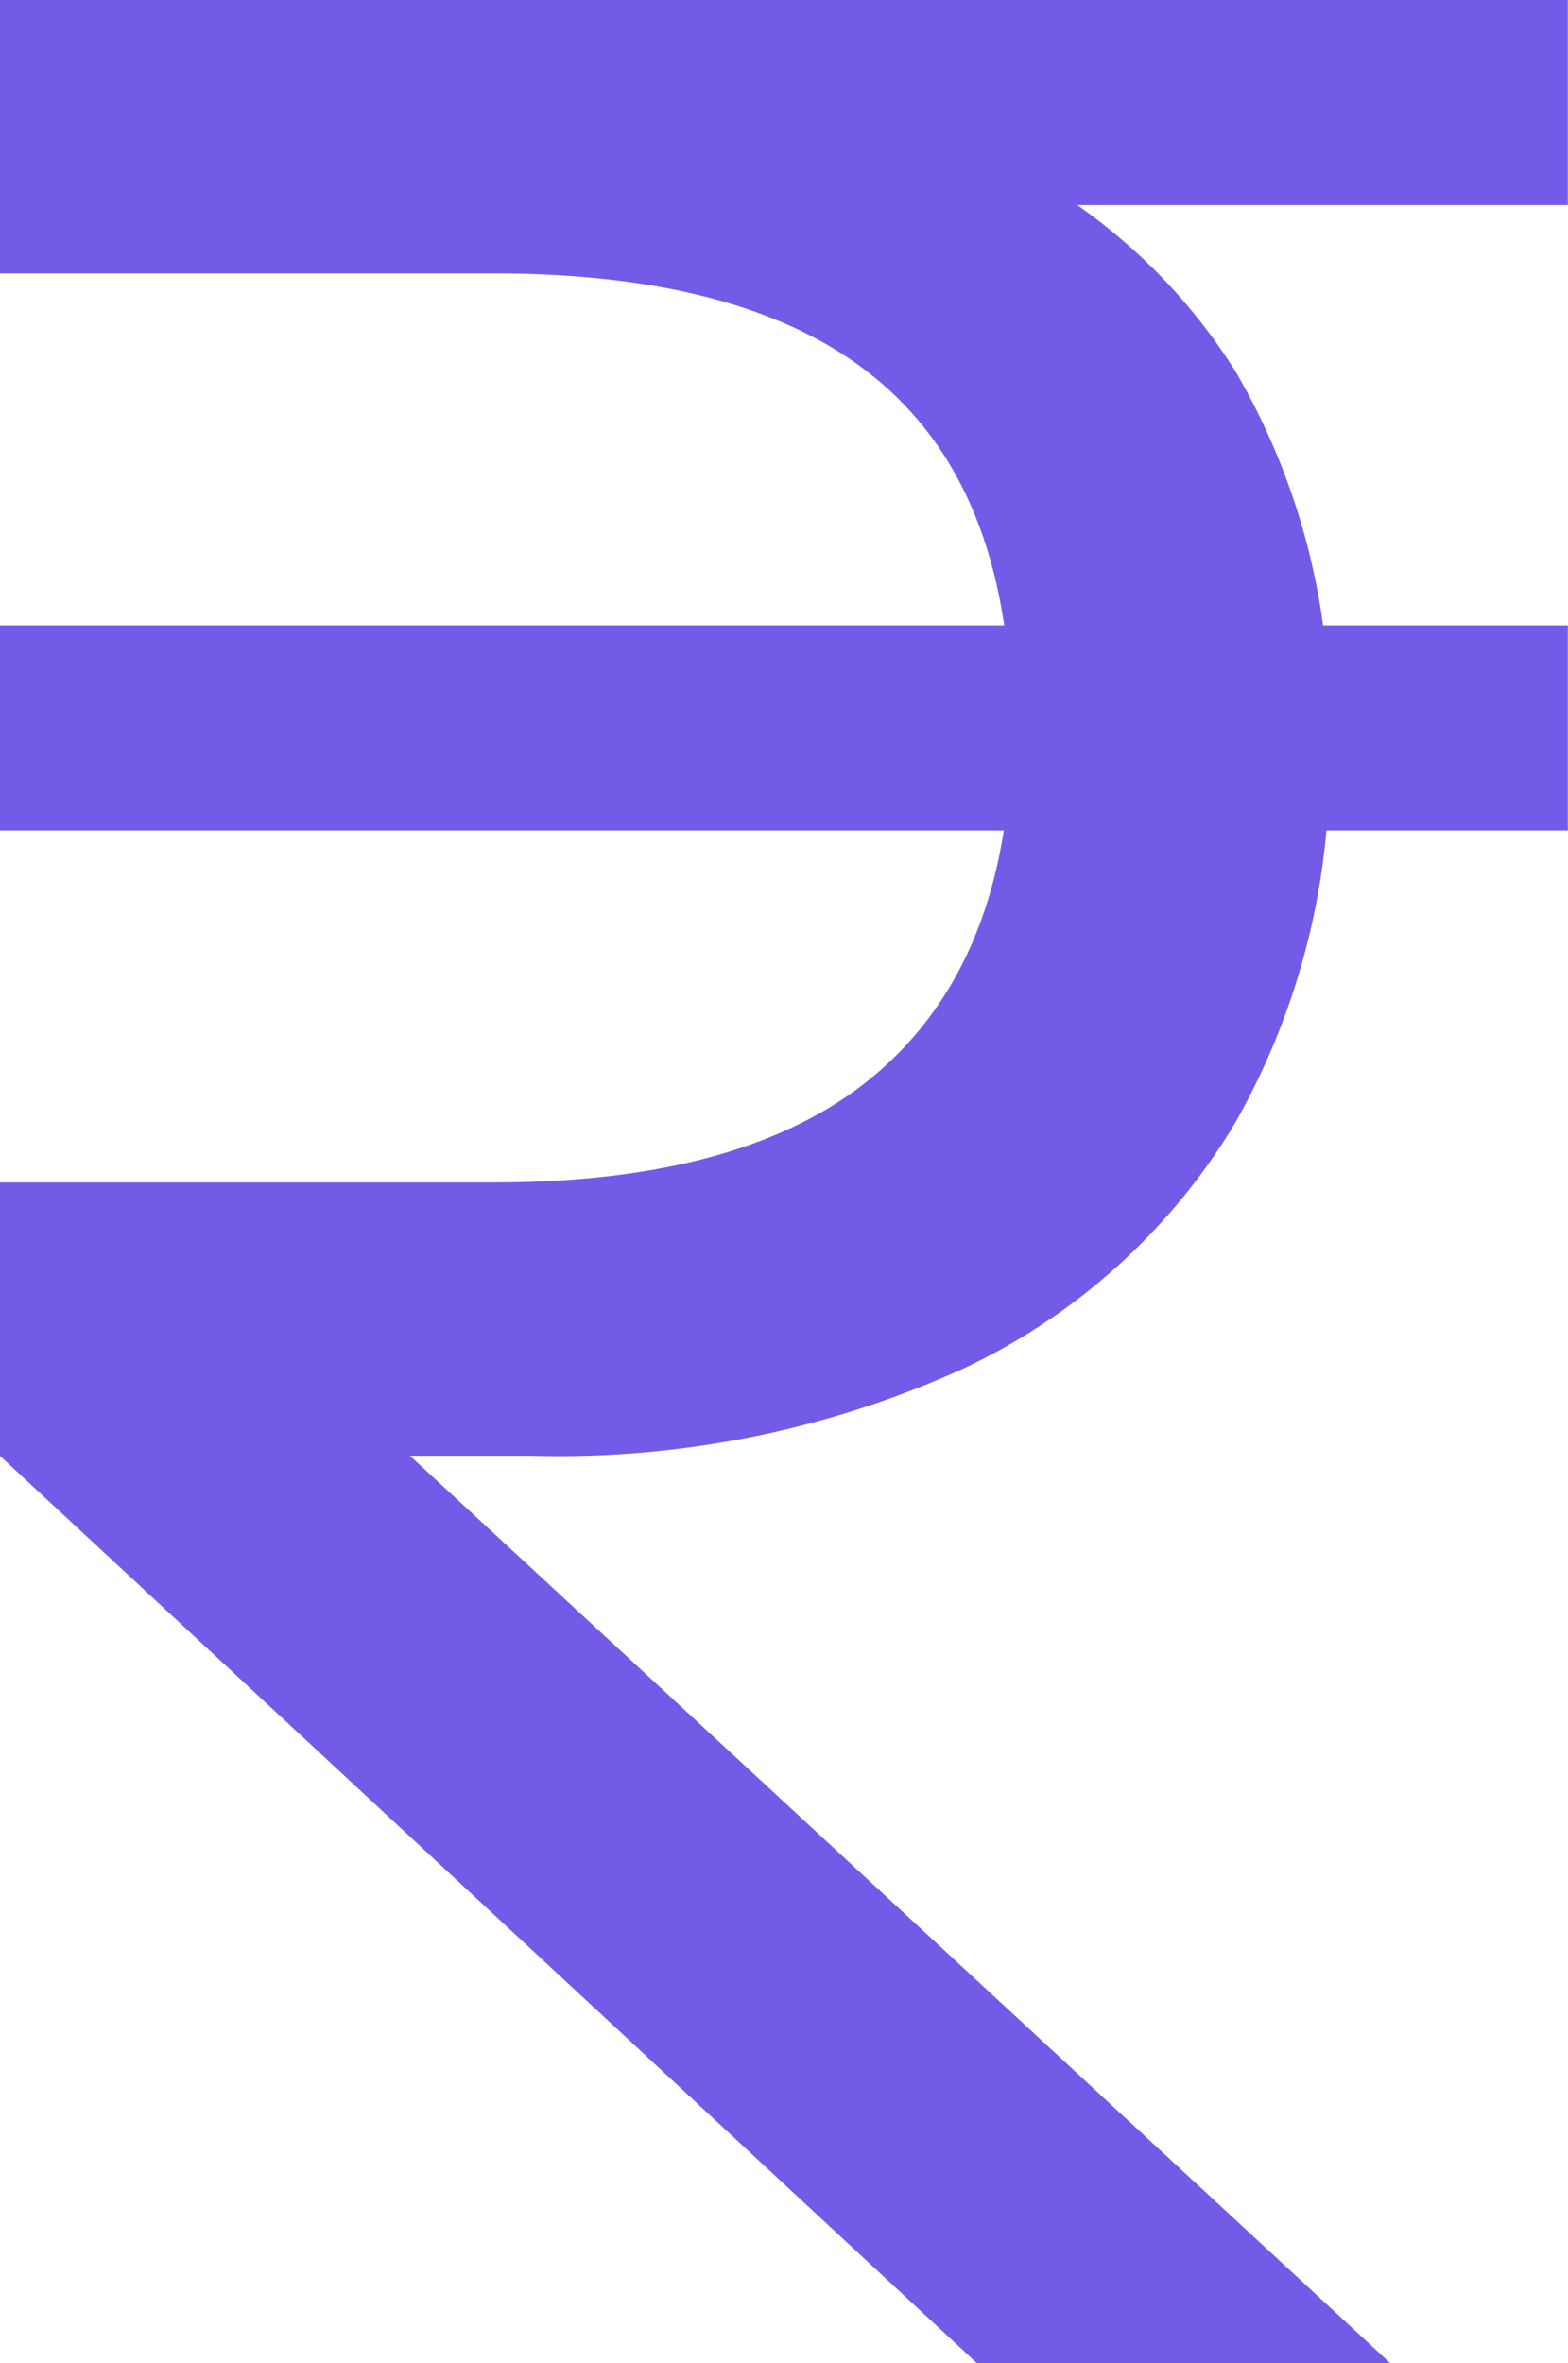
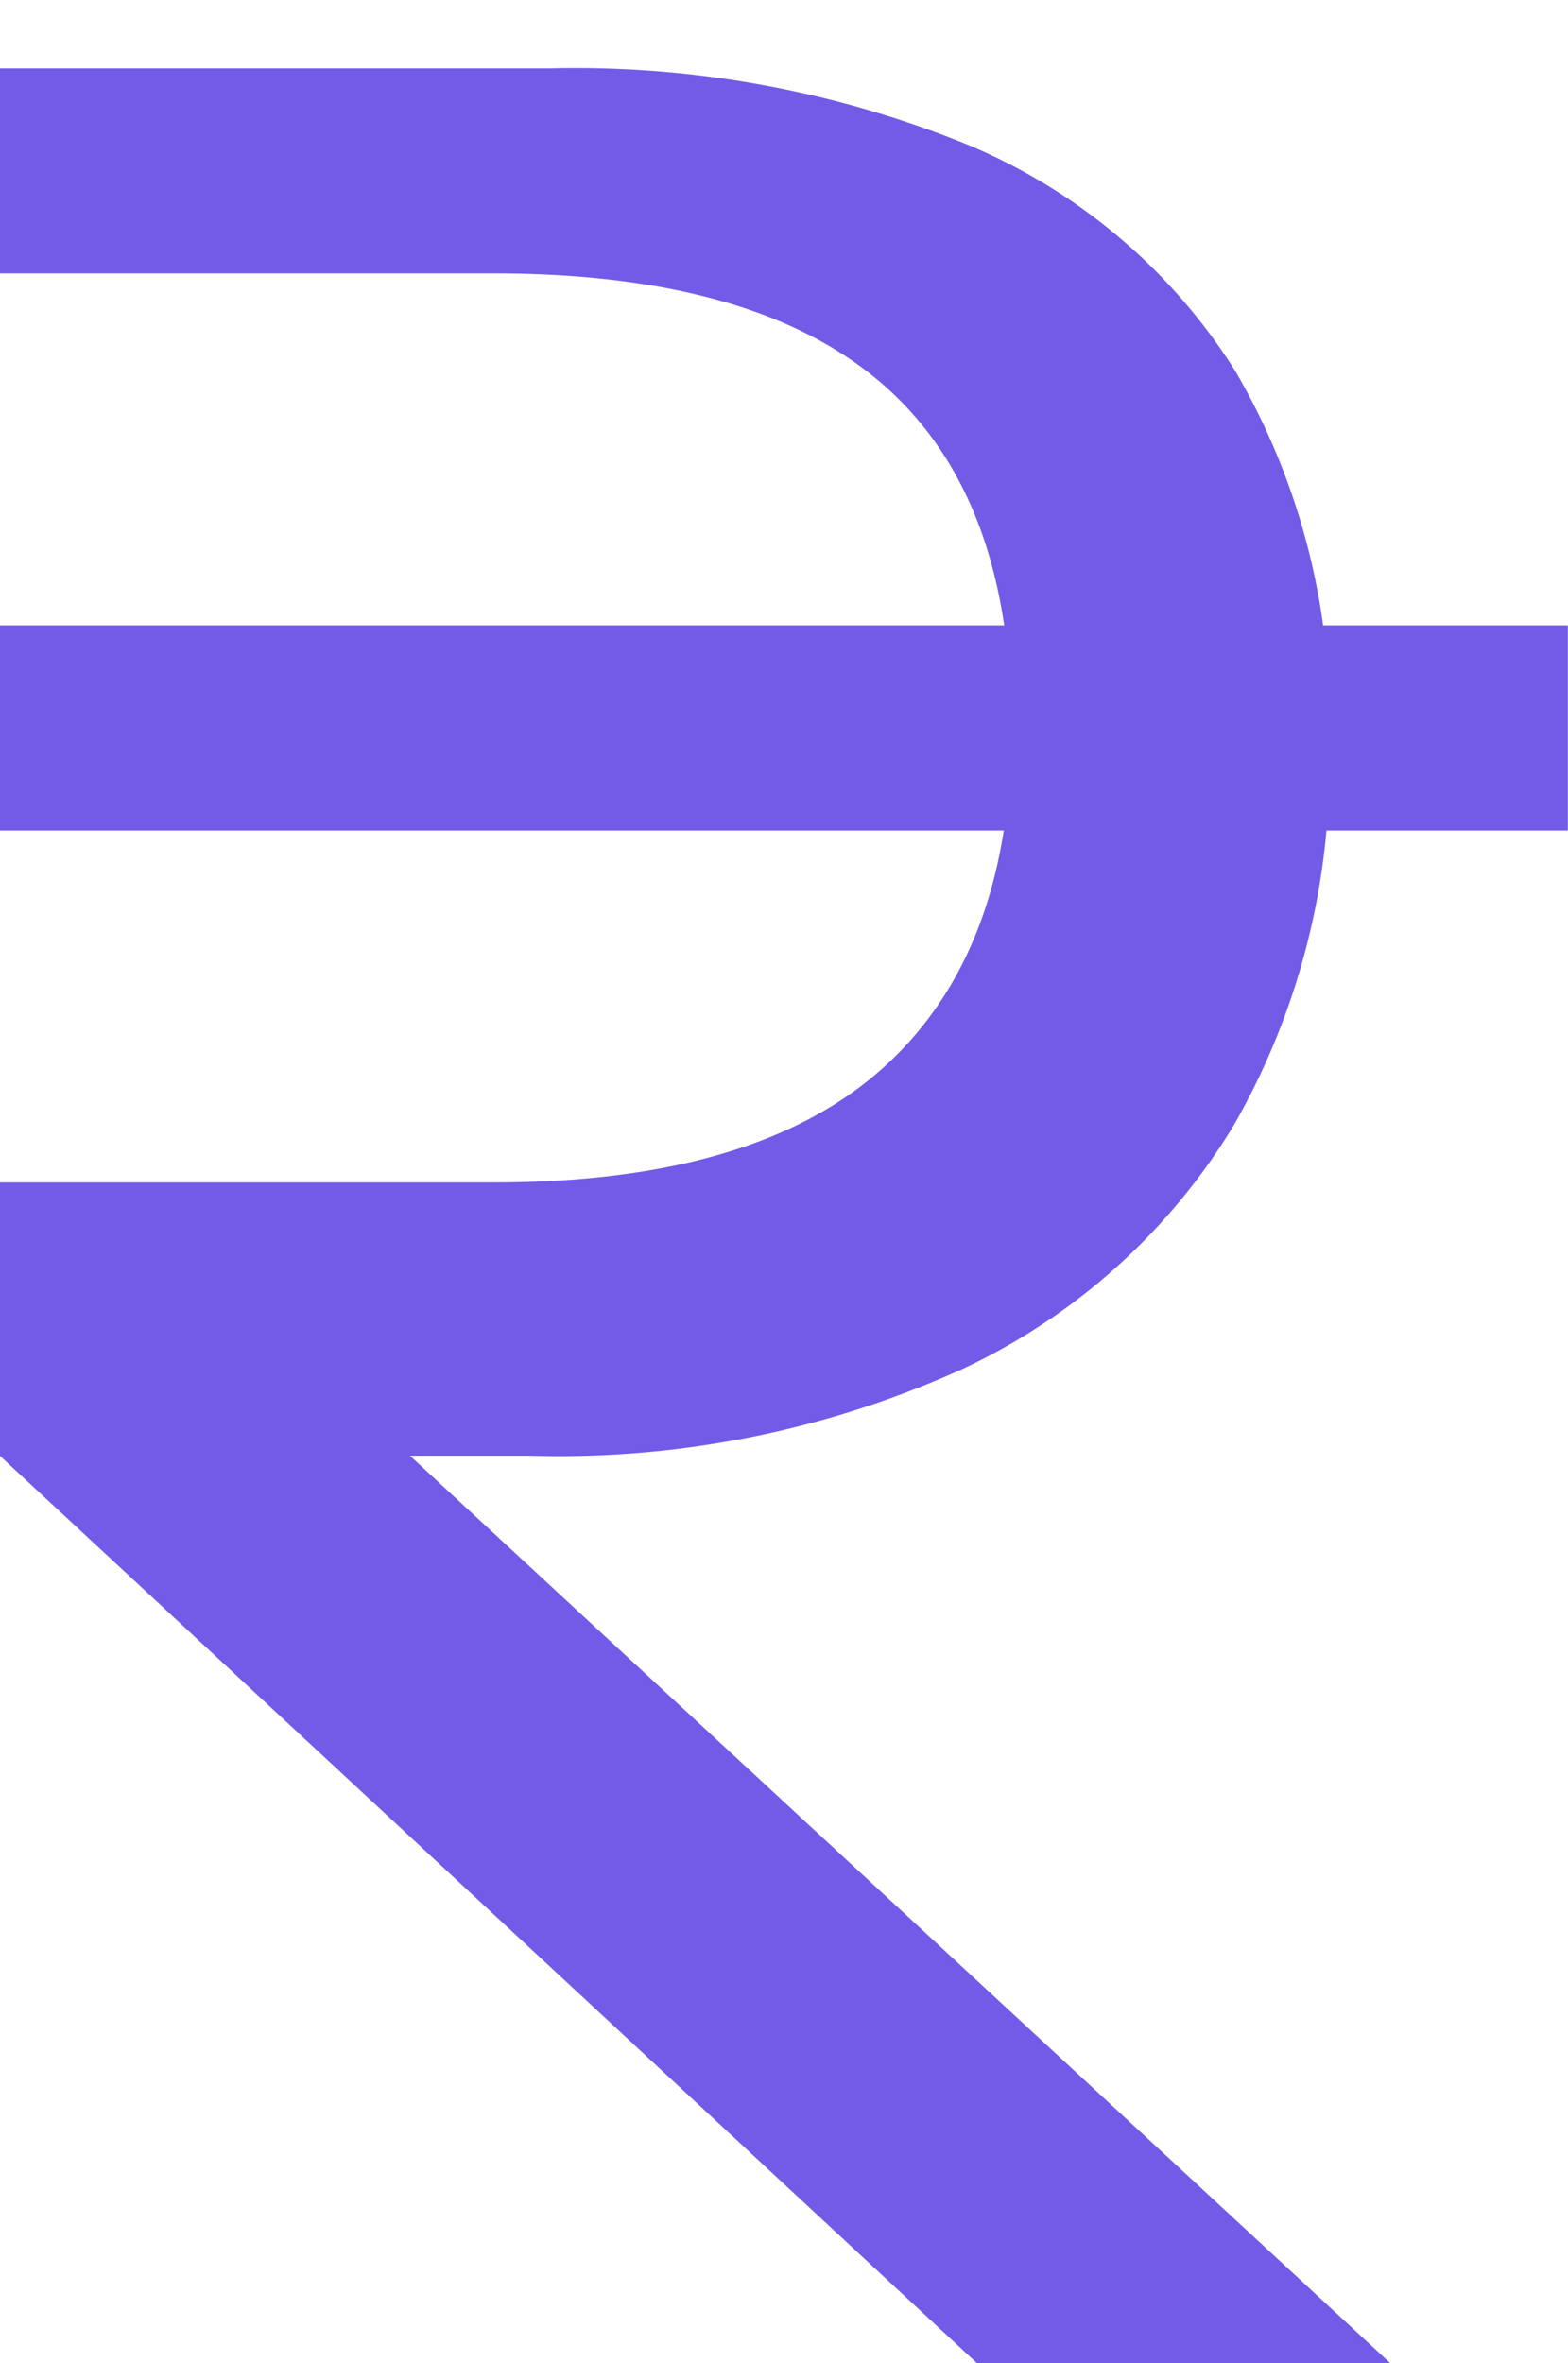
<svg xmlns="http://www.w3.org/2000/svg" width="30.403" height="45.804" viewBox="0 0 30.403 45.804">
-   <path id="rupees-big-icon" d="M15.711,36.145h8.015L2.927,16.9l-.662,1.656h4.8a18.971,18.971,0,0,0,8.346-1.673A12.166,12.166,0,0,0,20.7,12.133a14.021,14.021,0,0,0,1.838-7.319V4.748a13.378,13.378,0,0,0-1.822-7.22,11.256,11.256,0,0,0-5.2-4.388A20.218,20.218,0,0,0,7.4-8.334H-3.233V-4.36H6.338q5.1,0,7.568,2.169t2.467,6.607v.066q0,4.306-2.467,6.541T6.338,13.259H-3.233v5.3ZM-3.233,6.437h30.4V2.462h-30.4Zm0-12.122h30.4V-9.659h-30.4Z" transform="translate(3.233 9.659)" fill="#745be7" />
+   <path id="rupees-big-icon" d="M15.711,36.145h8.015L2.927,16.9l-.662,1.656h4.8a18.971,18.971,0,0,0,8.346-1.673A12.166,12.166,0,0,0,20.7,12.133a14.021,14.021,0,0,0,1.838-7.319V4.748a13.378,13.378,0,0,0-1.822-7.22,11.256,11.256,0,0,0-5.2-4.388A20.218,20.218,0,0,0,7.4-8.334H-3.233V-4.36H6.338q5.1,0,7.568,2.169t2.467,6.607v.066q0,4.306-2.467,6.541T6.338,13.259H-3.233v5.3ZM-3.233,6.437h30.4V2.462h-30.4Zm0-12.122h30.4h-30.4Z" transform="translate(3.233 9.659)" fill="#745be7" />
</svg>